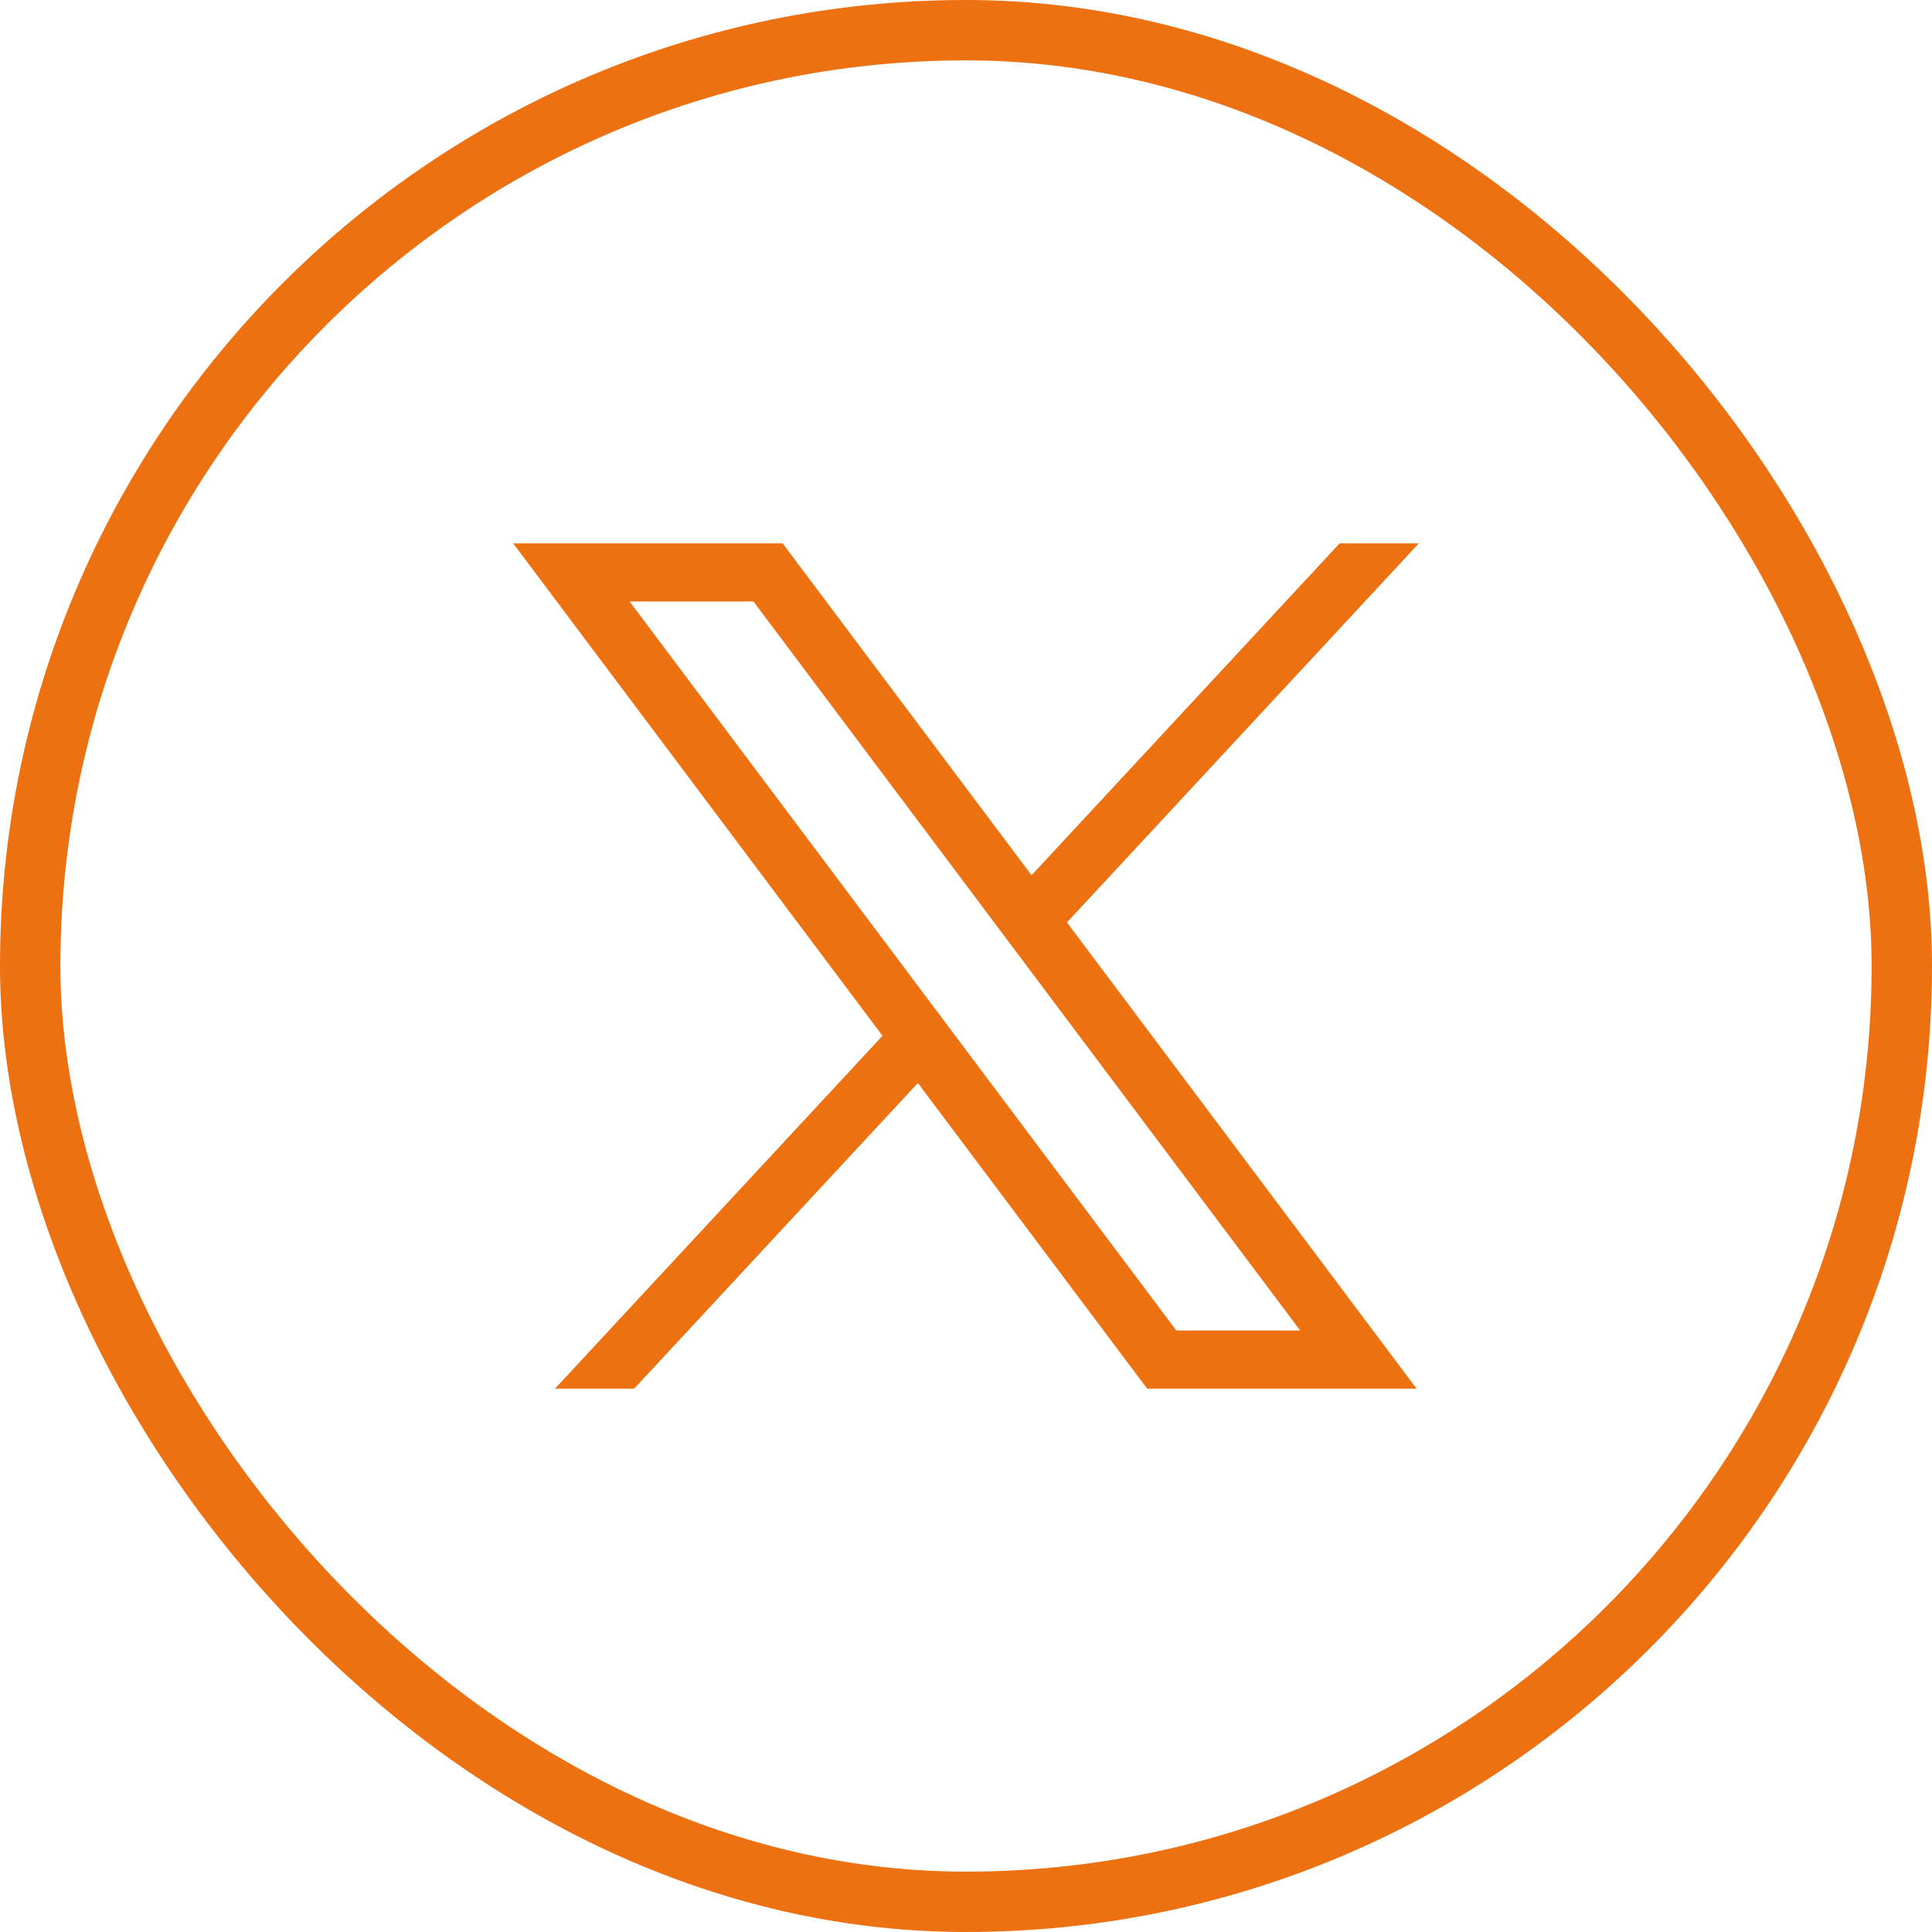
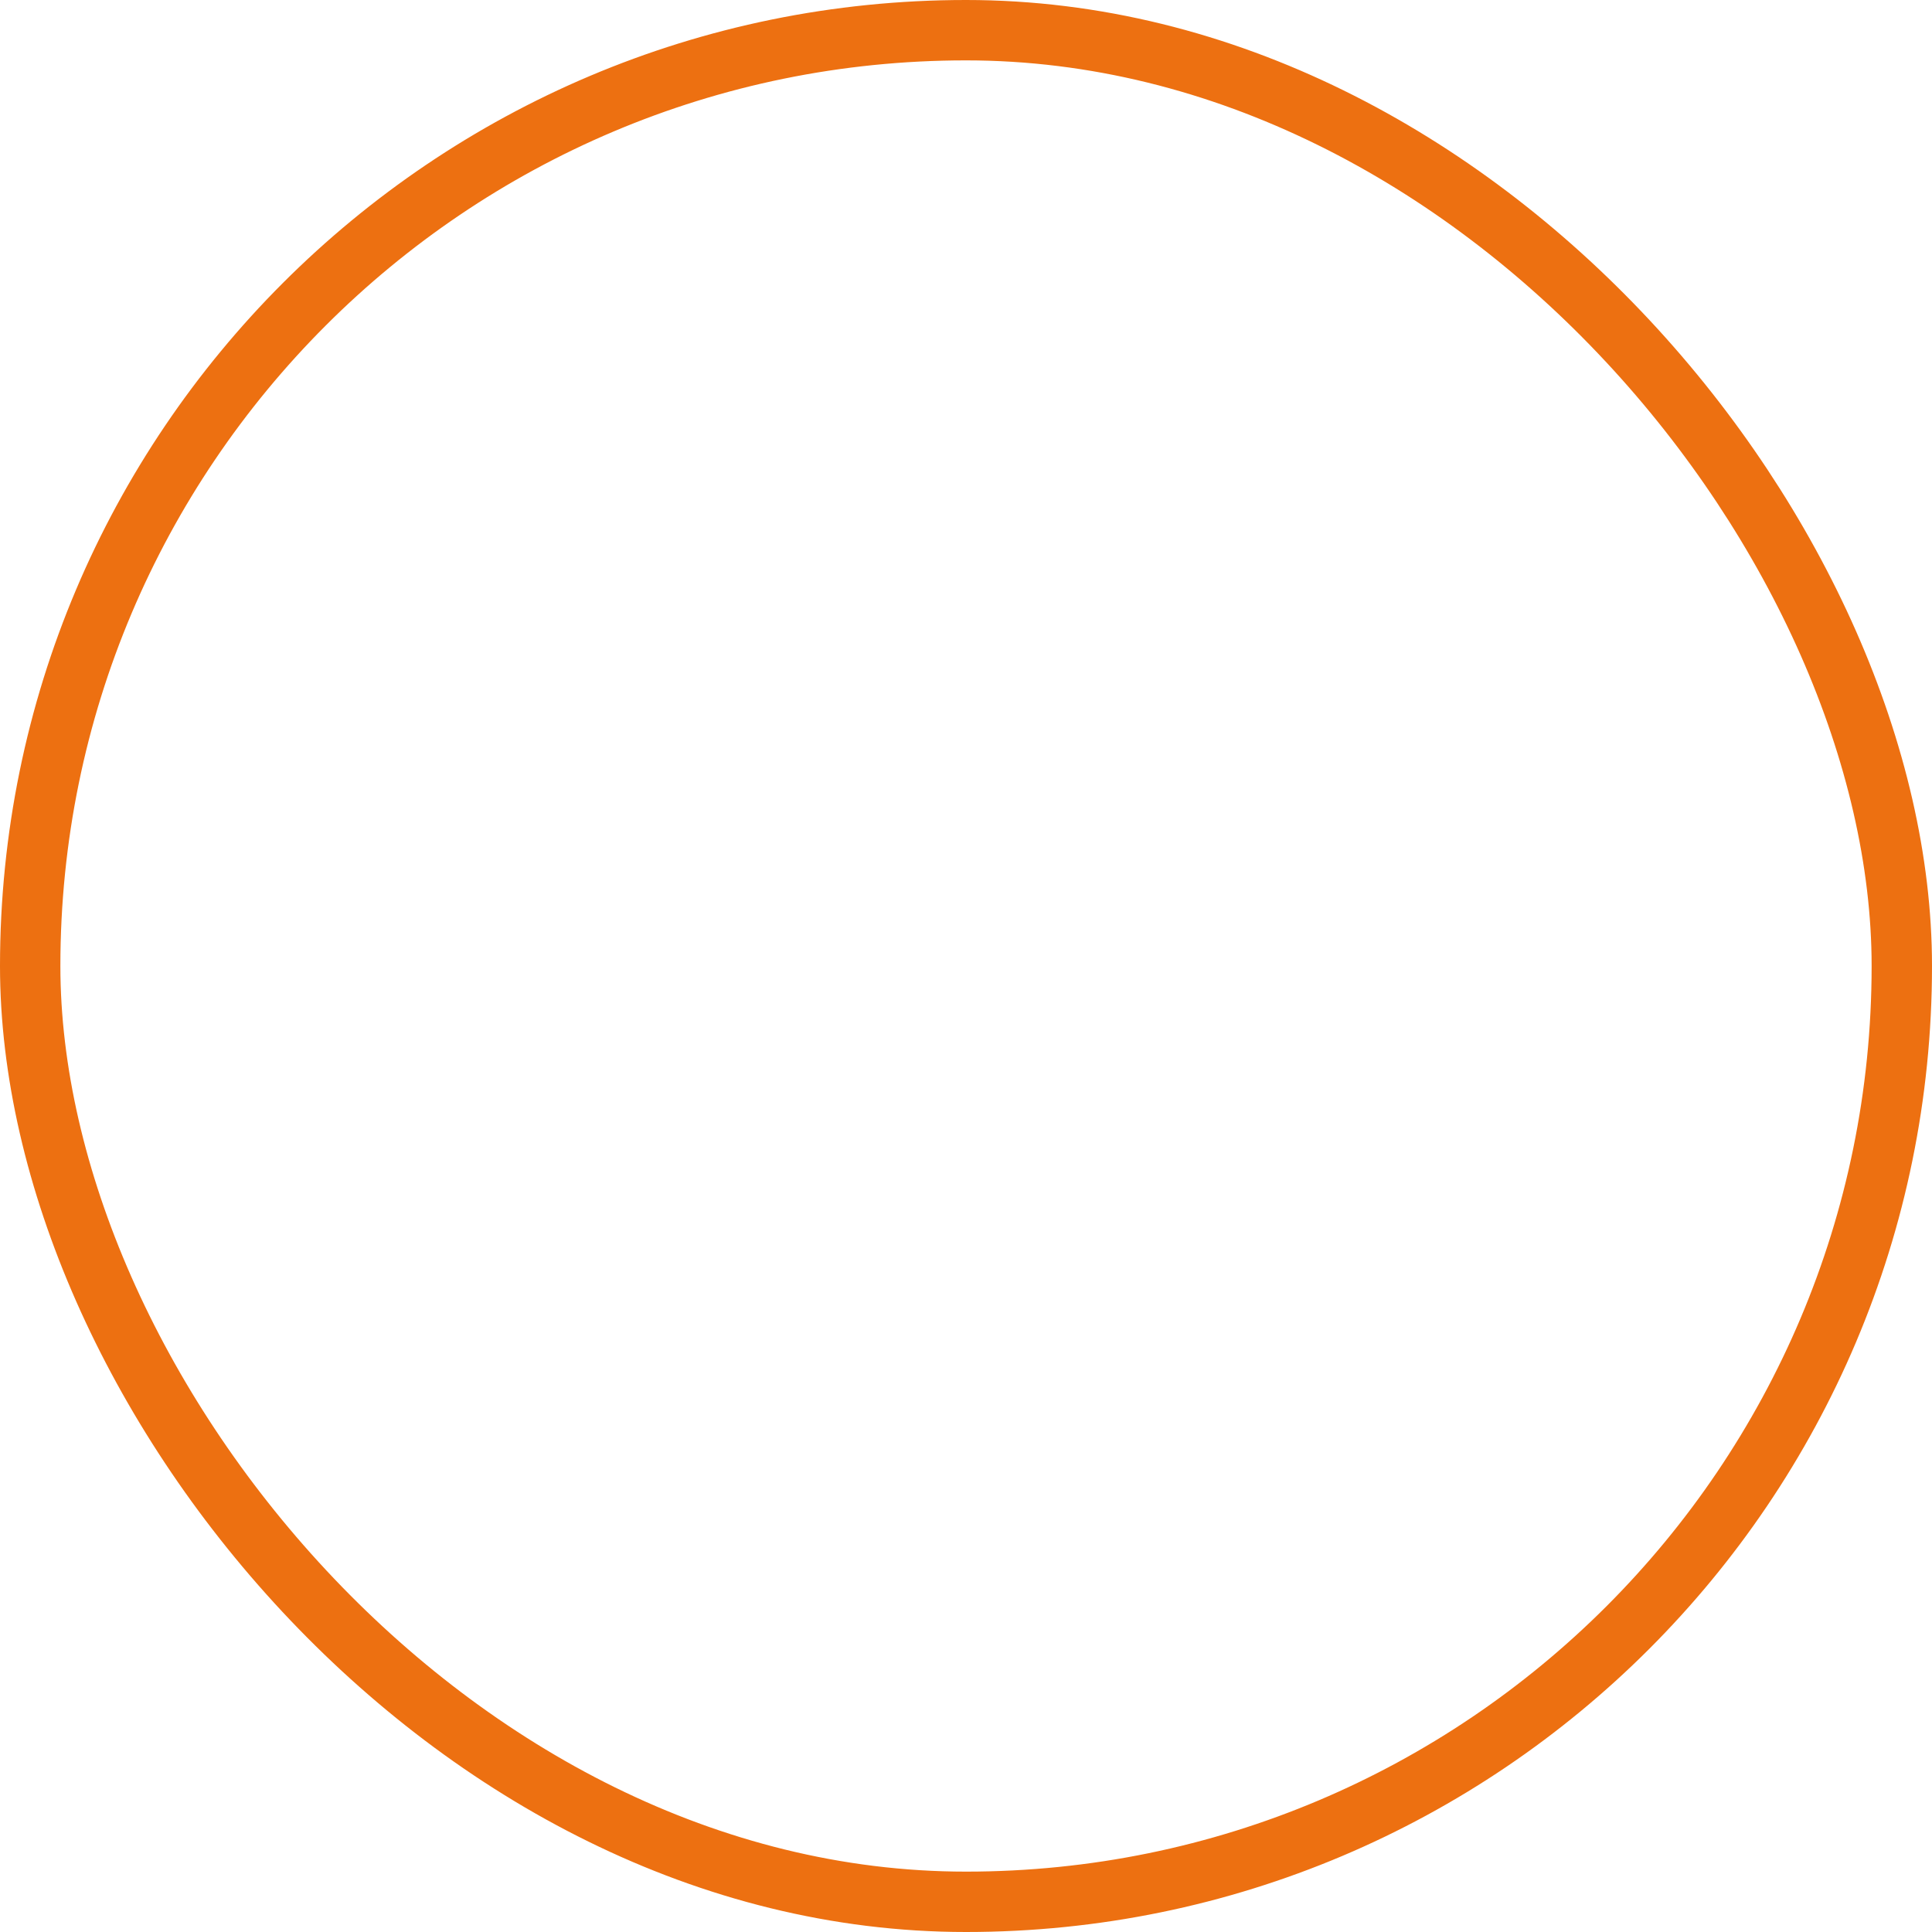
<svg xmlns="http://www.w3.org/2000/svg" width="32" height="32" viewBox="0 0 32 32" fill="none">
  <rect x="0.5" y="0.5" width="31" height="31" rx="15.5" stroke="#ED7011" />
  <g clip-path="url(#clip0_3541_11472)">
-     <path d="M23.463 23L17.672 15.278L23.5 9H22.188L17.086 14.497L12.963 9H8.5L14.617 17.156L9.193 23H10.504L15.203 17.938L19 23H23.463ZM21.535 22.037H19.484L10.429 9.963H12.48L21.535 22.037Z" fill="#ED7011" />
-   </g>
+     </g>
  <defs>
    <clipPath id="clip0_3541_11472">
-       <rect width="15" height="14" fill="white" transform="matrix(-1 0 0 -1 23.5 23)" />
-     </clipPath>
+       </clipPath>
  </defs>
</svg>